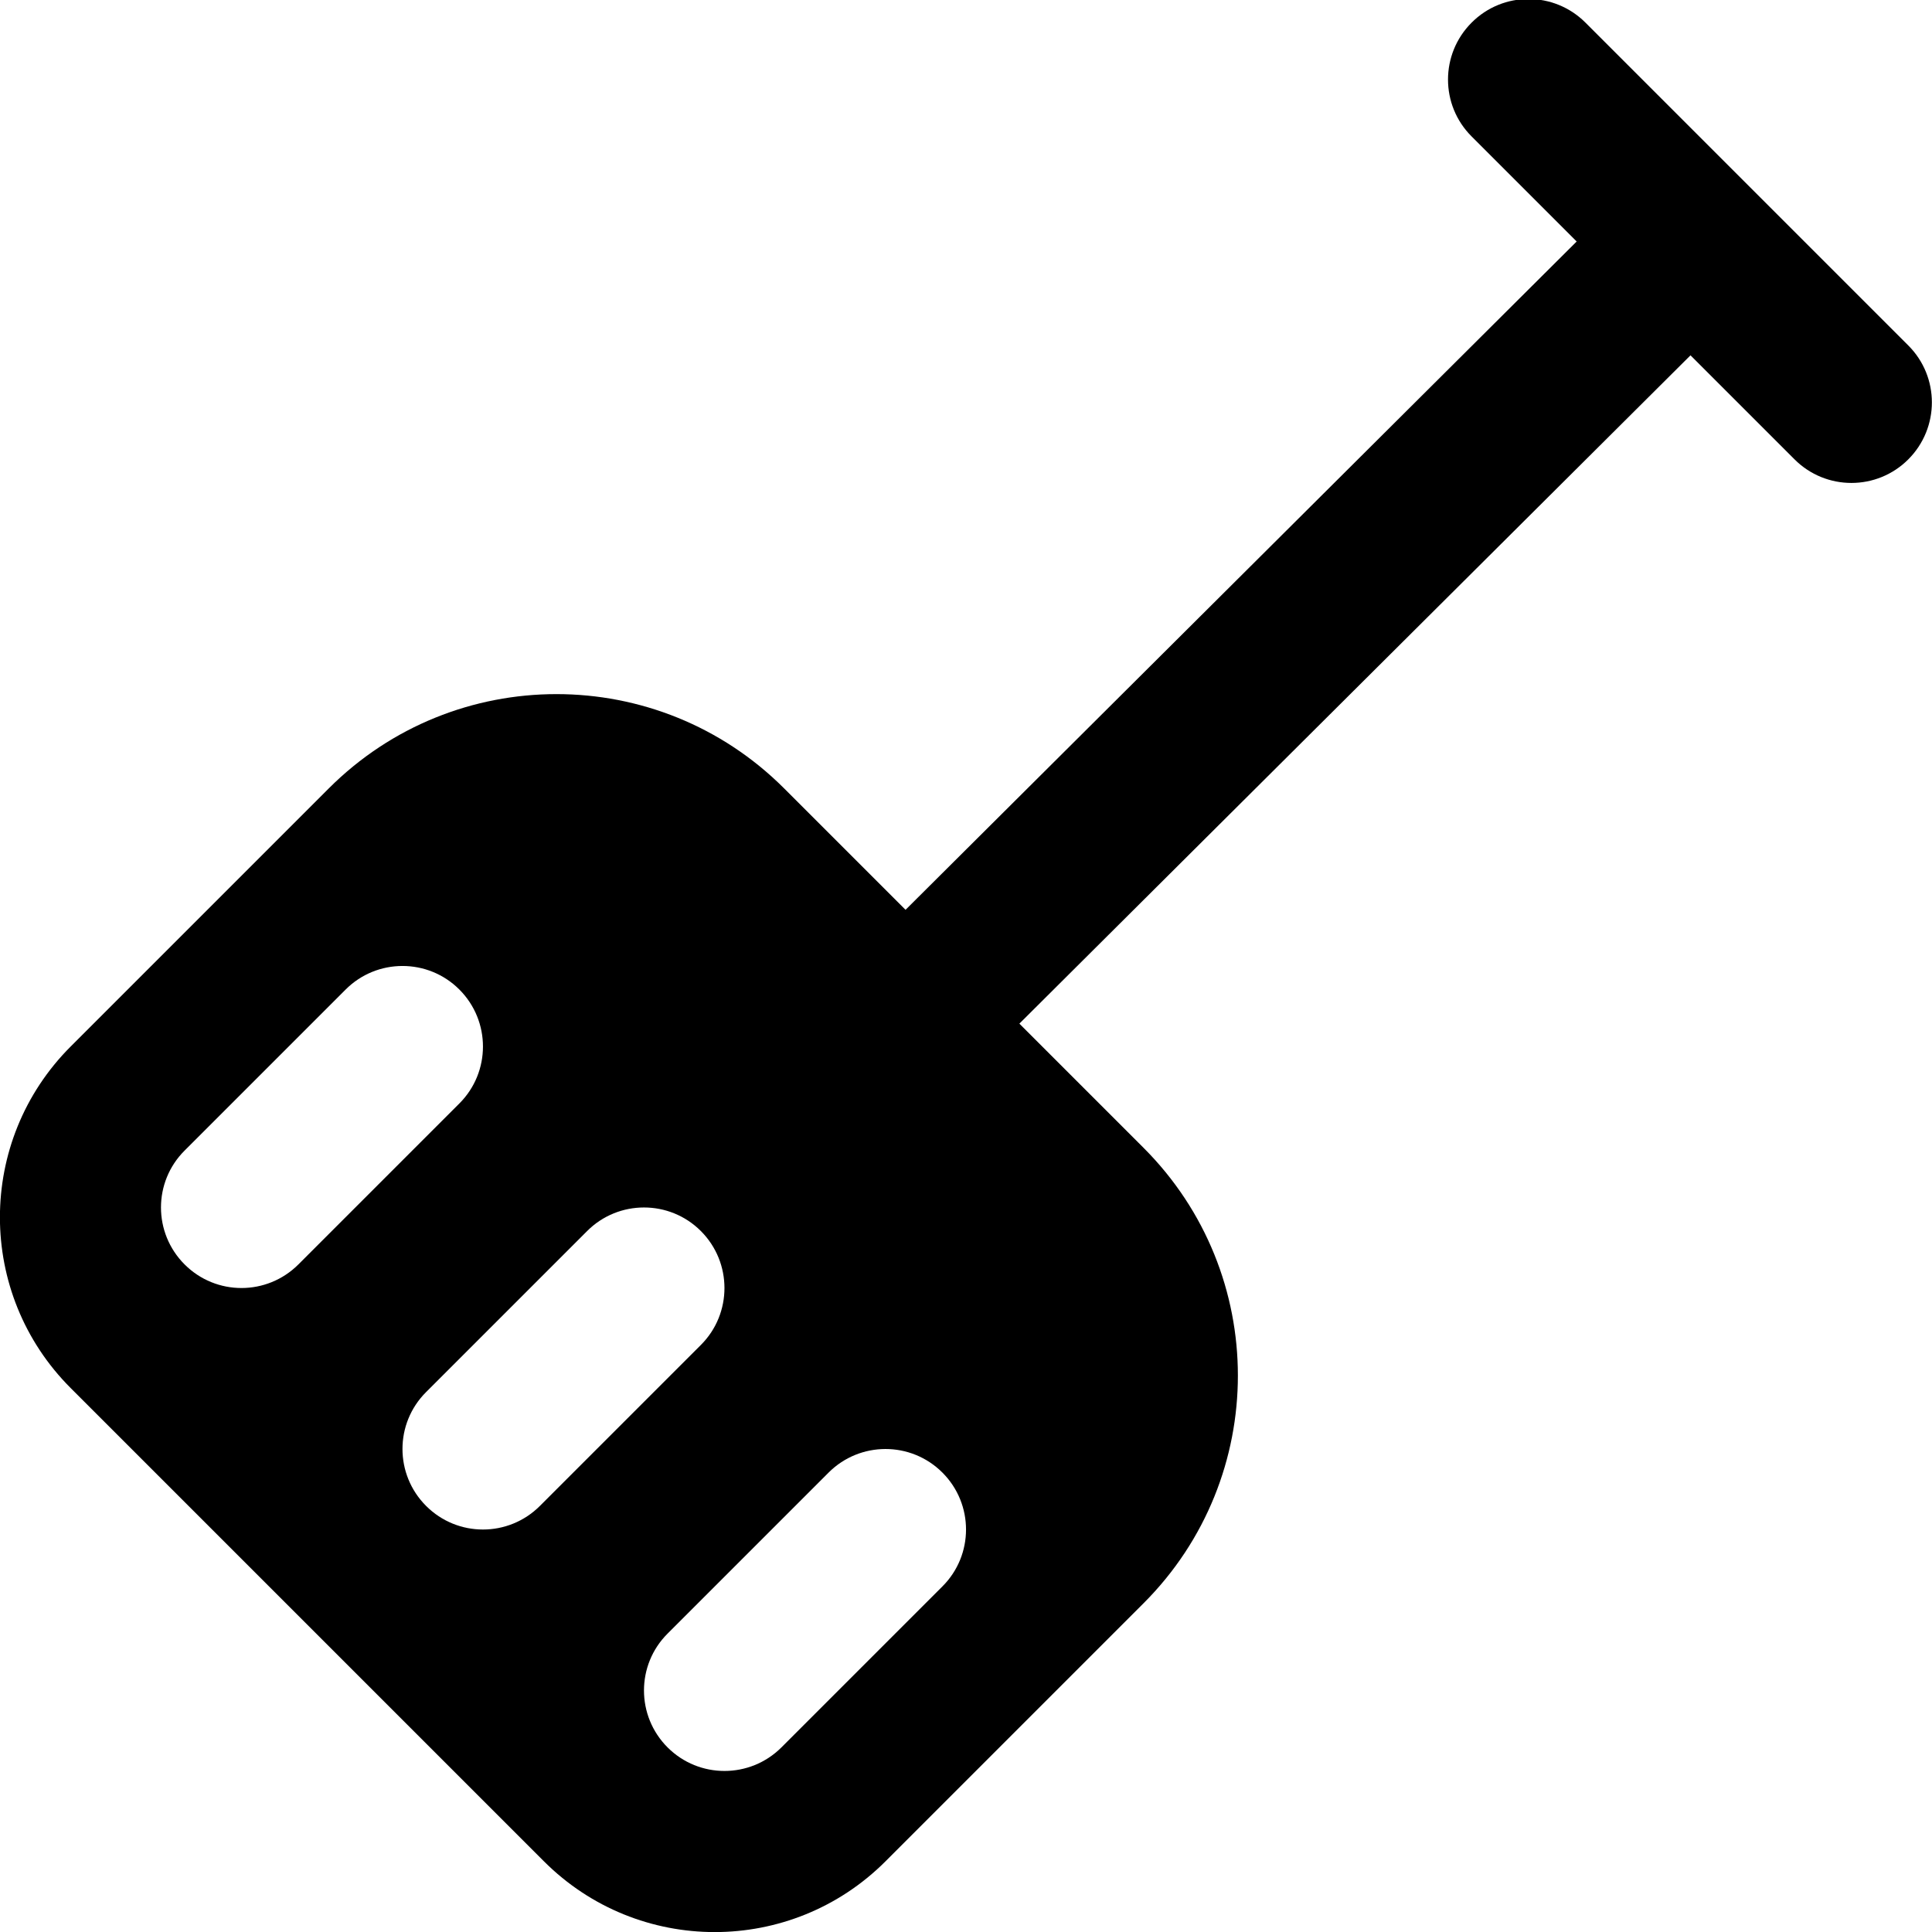
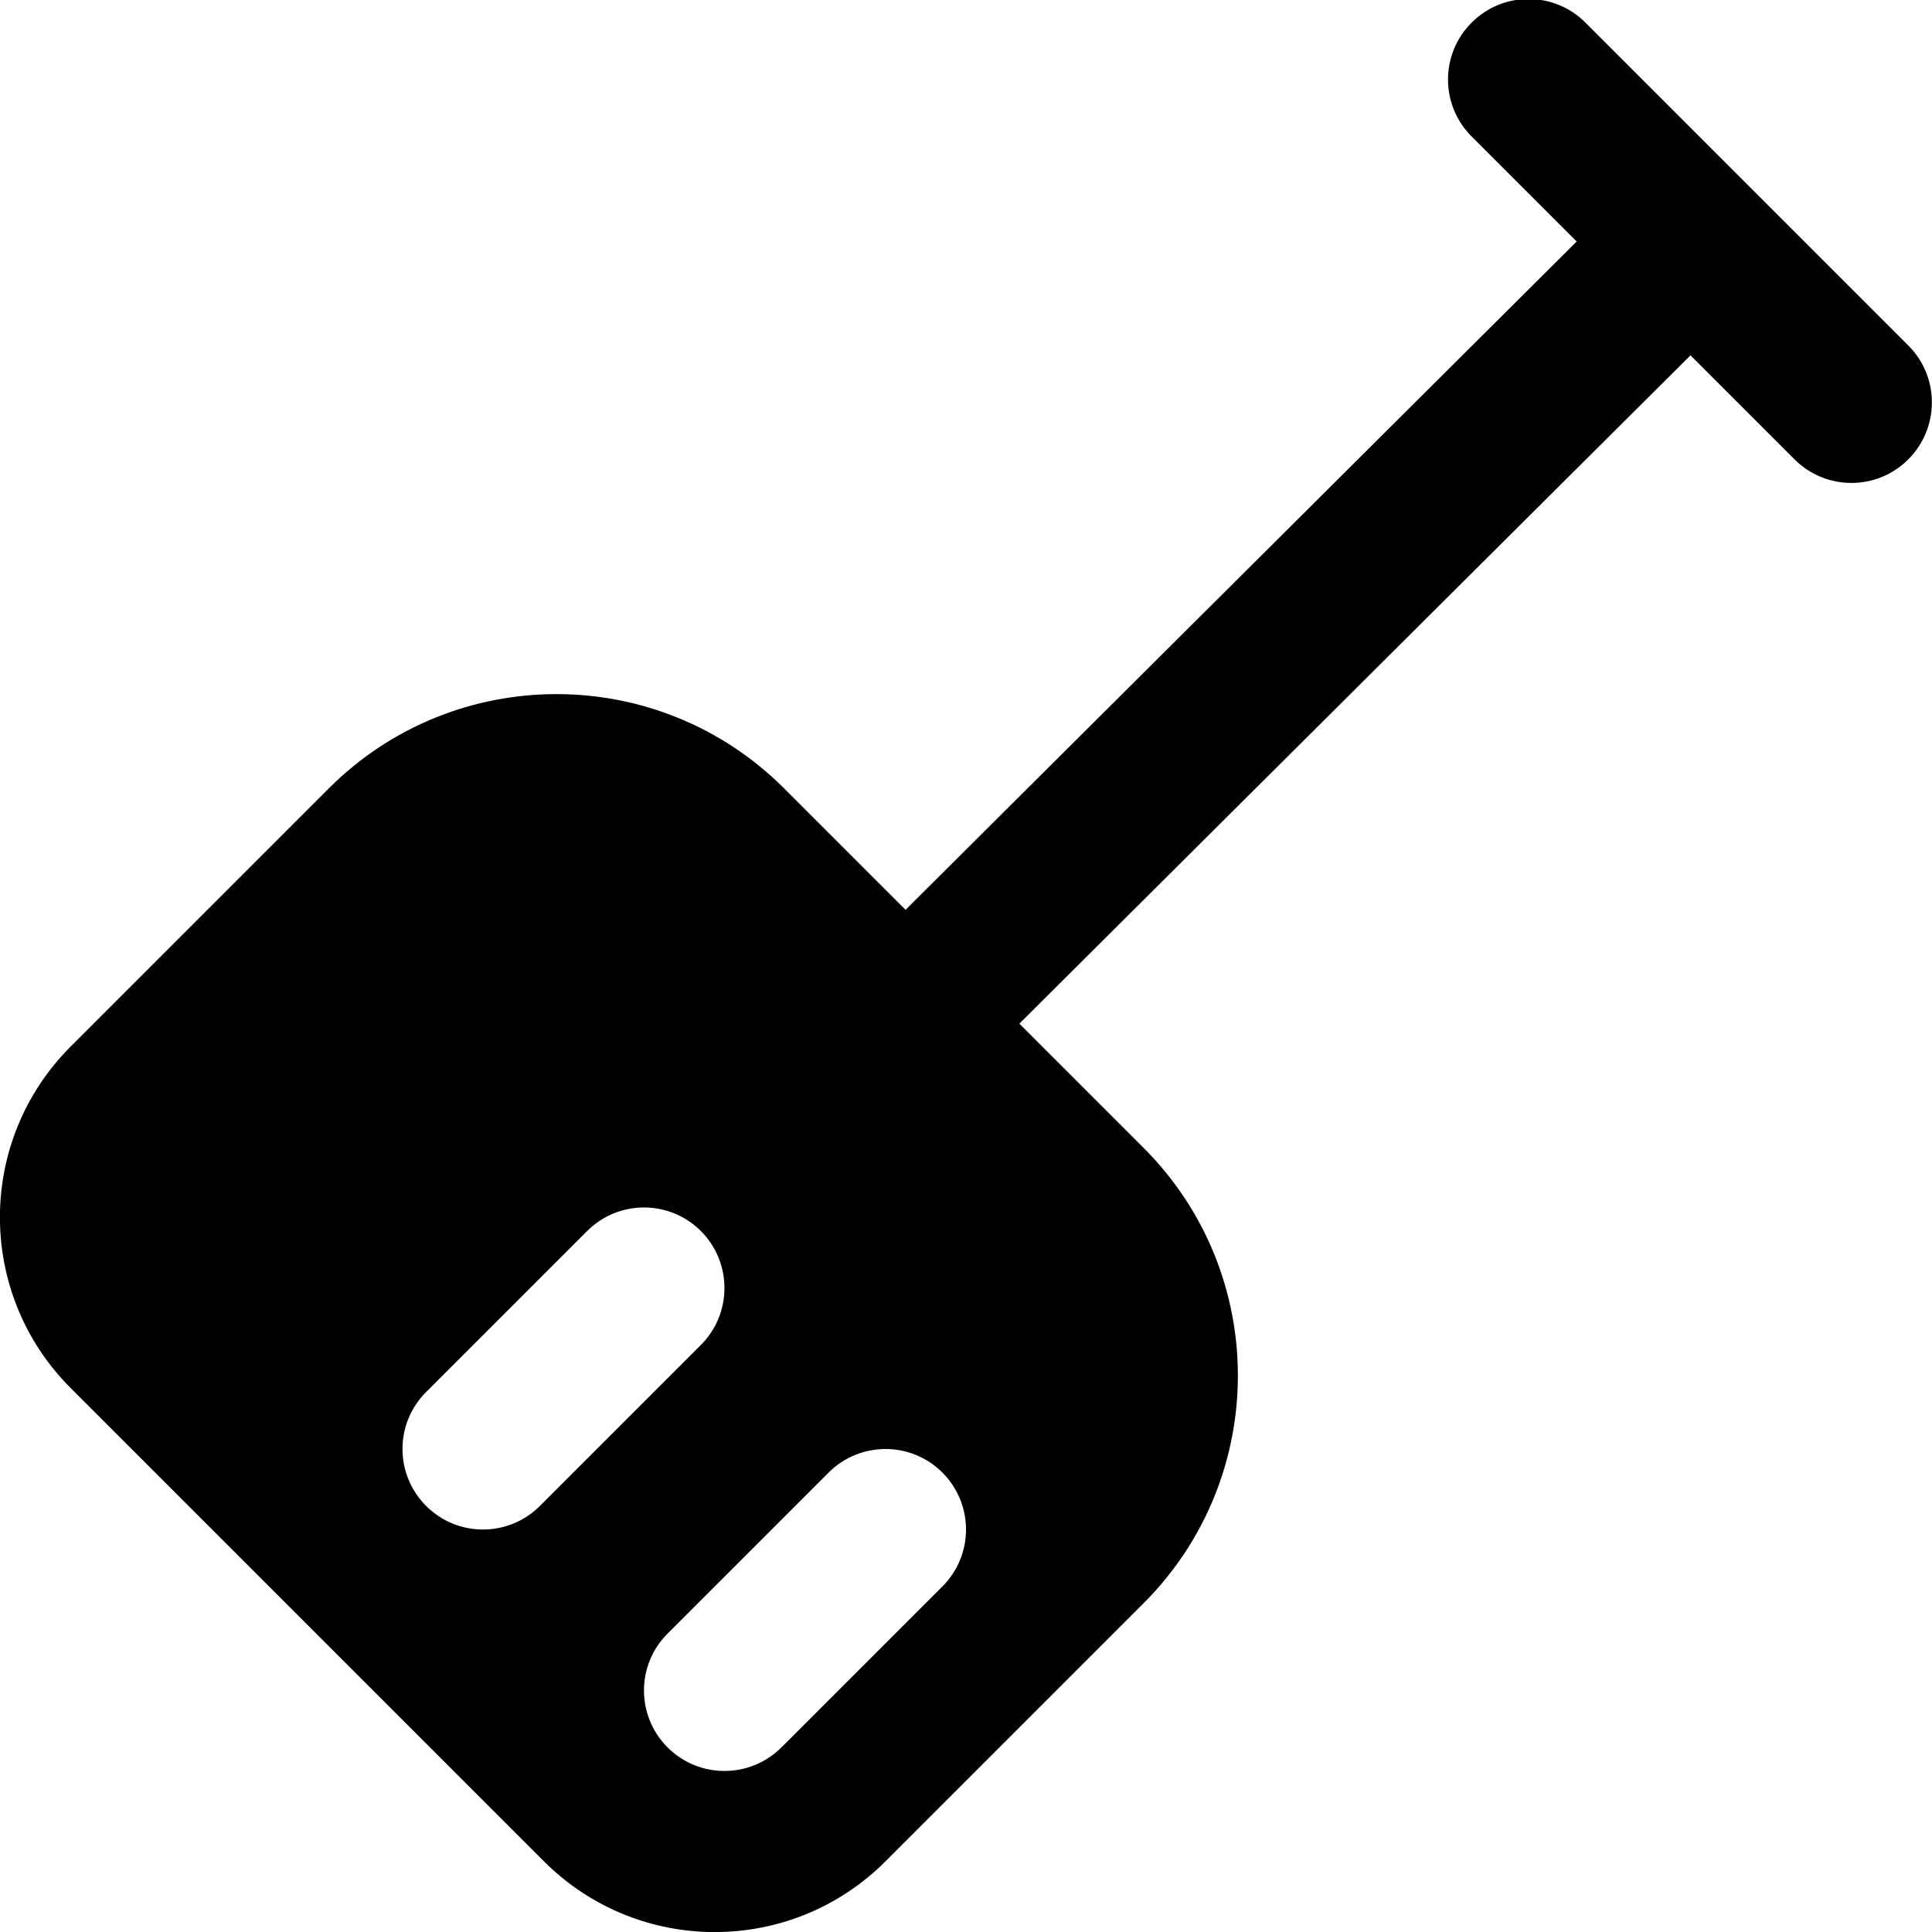
<svg xmlns="http://www.w3.org/2000/svg" id="Layer_1" data-name="Layer 1" viewBox="0 0 24 24">
-   <path d="m23.706,4.292L19.695.281c-.391-.391-1.024-.391-1.414,0-.391.391-.391,1.024,0,1.414l1.305,1.305-8.337,8.302-1.508-1.508c-1.562-1.562-4.095-1.562-5.657,0l-3.206,3.206c-1.172,1.172-1.172,3.071,0,4.243l5.879,5.879c1.172,1.172,3.071,1.172,4.243,0l3.206-3.206c1.562-1.562,1.562-4.095,0-5.657l-1.543-1.543,8.337-8.302,1.292,1.292c.39.391,1.024.391,1.414,0,.39-.391.39-1.024,0-1.414ZM2.293,15.707c-.391-.391-.391-1.024,0-1.414l2-2c.39-.391,1.024-.391,1.414,0,.39.391.39,1.024,0,1.414l-2,2c-.391.391-1.024.391-1.414,0Zm4.414,3c-.391.391-1.024.391-1.414,0-.391-.391-.391-1.024,0-1.414l2-2c.39-.391,1.024-.391,1.414,0,.39.391.39,1.024,0,1.414l-2,2Zm5,1l-2,2c-.391.39-1.024.39-1.414,0h0c-.391-.391-.391-1.024,0-1.414l2-2c.39-.39,1.023-.391,1.414,0h0c.391.391.391,1.024,0,1.414Z" />
+   <path d="m23.706,4.292L19.695.281c-.391-.391-1.024-.391-1.414,0-.391.391-.391,1.024,0,1.414l1.305,1.305-8.337,8.302-1.508-1.508c-1.562-1.562-4.095-1.562-5.657,0l-3.206,3.206c-1.172,1.172-1.172,3.071,0,4.243l5.879,5.879c1.172,1.172,3.071,1.172,4.243,0l3.206-3.206c1.562-1.562,1.562-4.095,0-5.657l-1.543-1.543,8.337-8.302,1.292,1.292c.39.391,1.024.391,1.414,0,.39-.391.39-1.024,0-1.414ZM2.293,15.707c-.391-.391-.391-1.024,0-1.414l2-2l-2,2c-.391.391-1.024.391-1.414,0Zm4.414,3c-.391.391-1.024.391-1.414,0-.391-.391-.391-1.024,0-1.414l2-2c.39-.391,1.024-.391,1.414,0,.39.391.39,1.024,0,1.414l-2,2Zm5,1l-2,2c-.391.39-1.024.39-1.414,0h0c-.391-.391-.391-1.024,0-1.414l2-2c.39-.39,1.023-.391,1.414,0h0c.391.391.391,1.024,0,1.414Z" />
</svg>